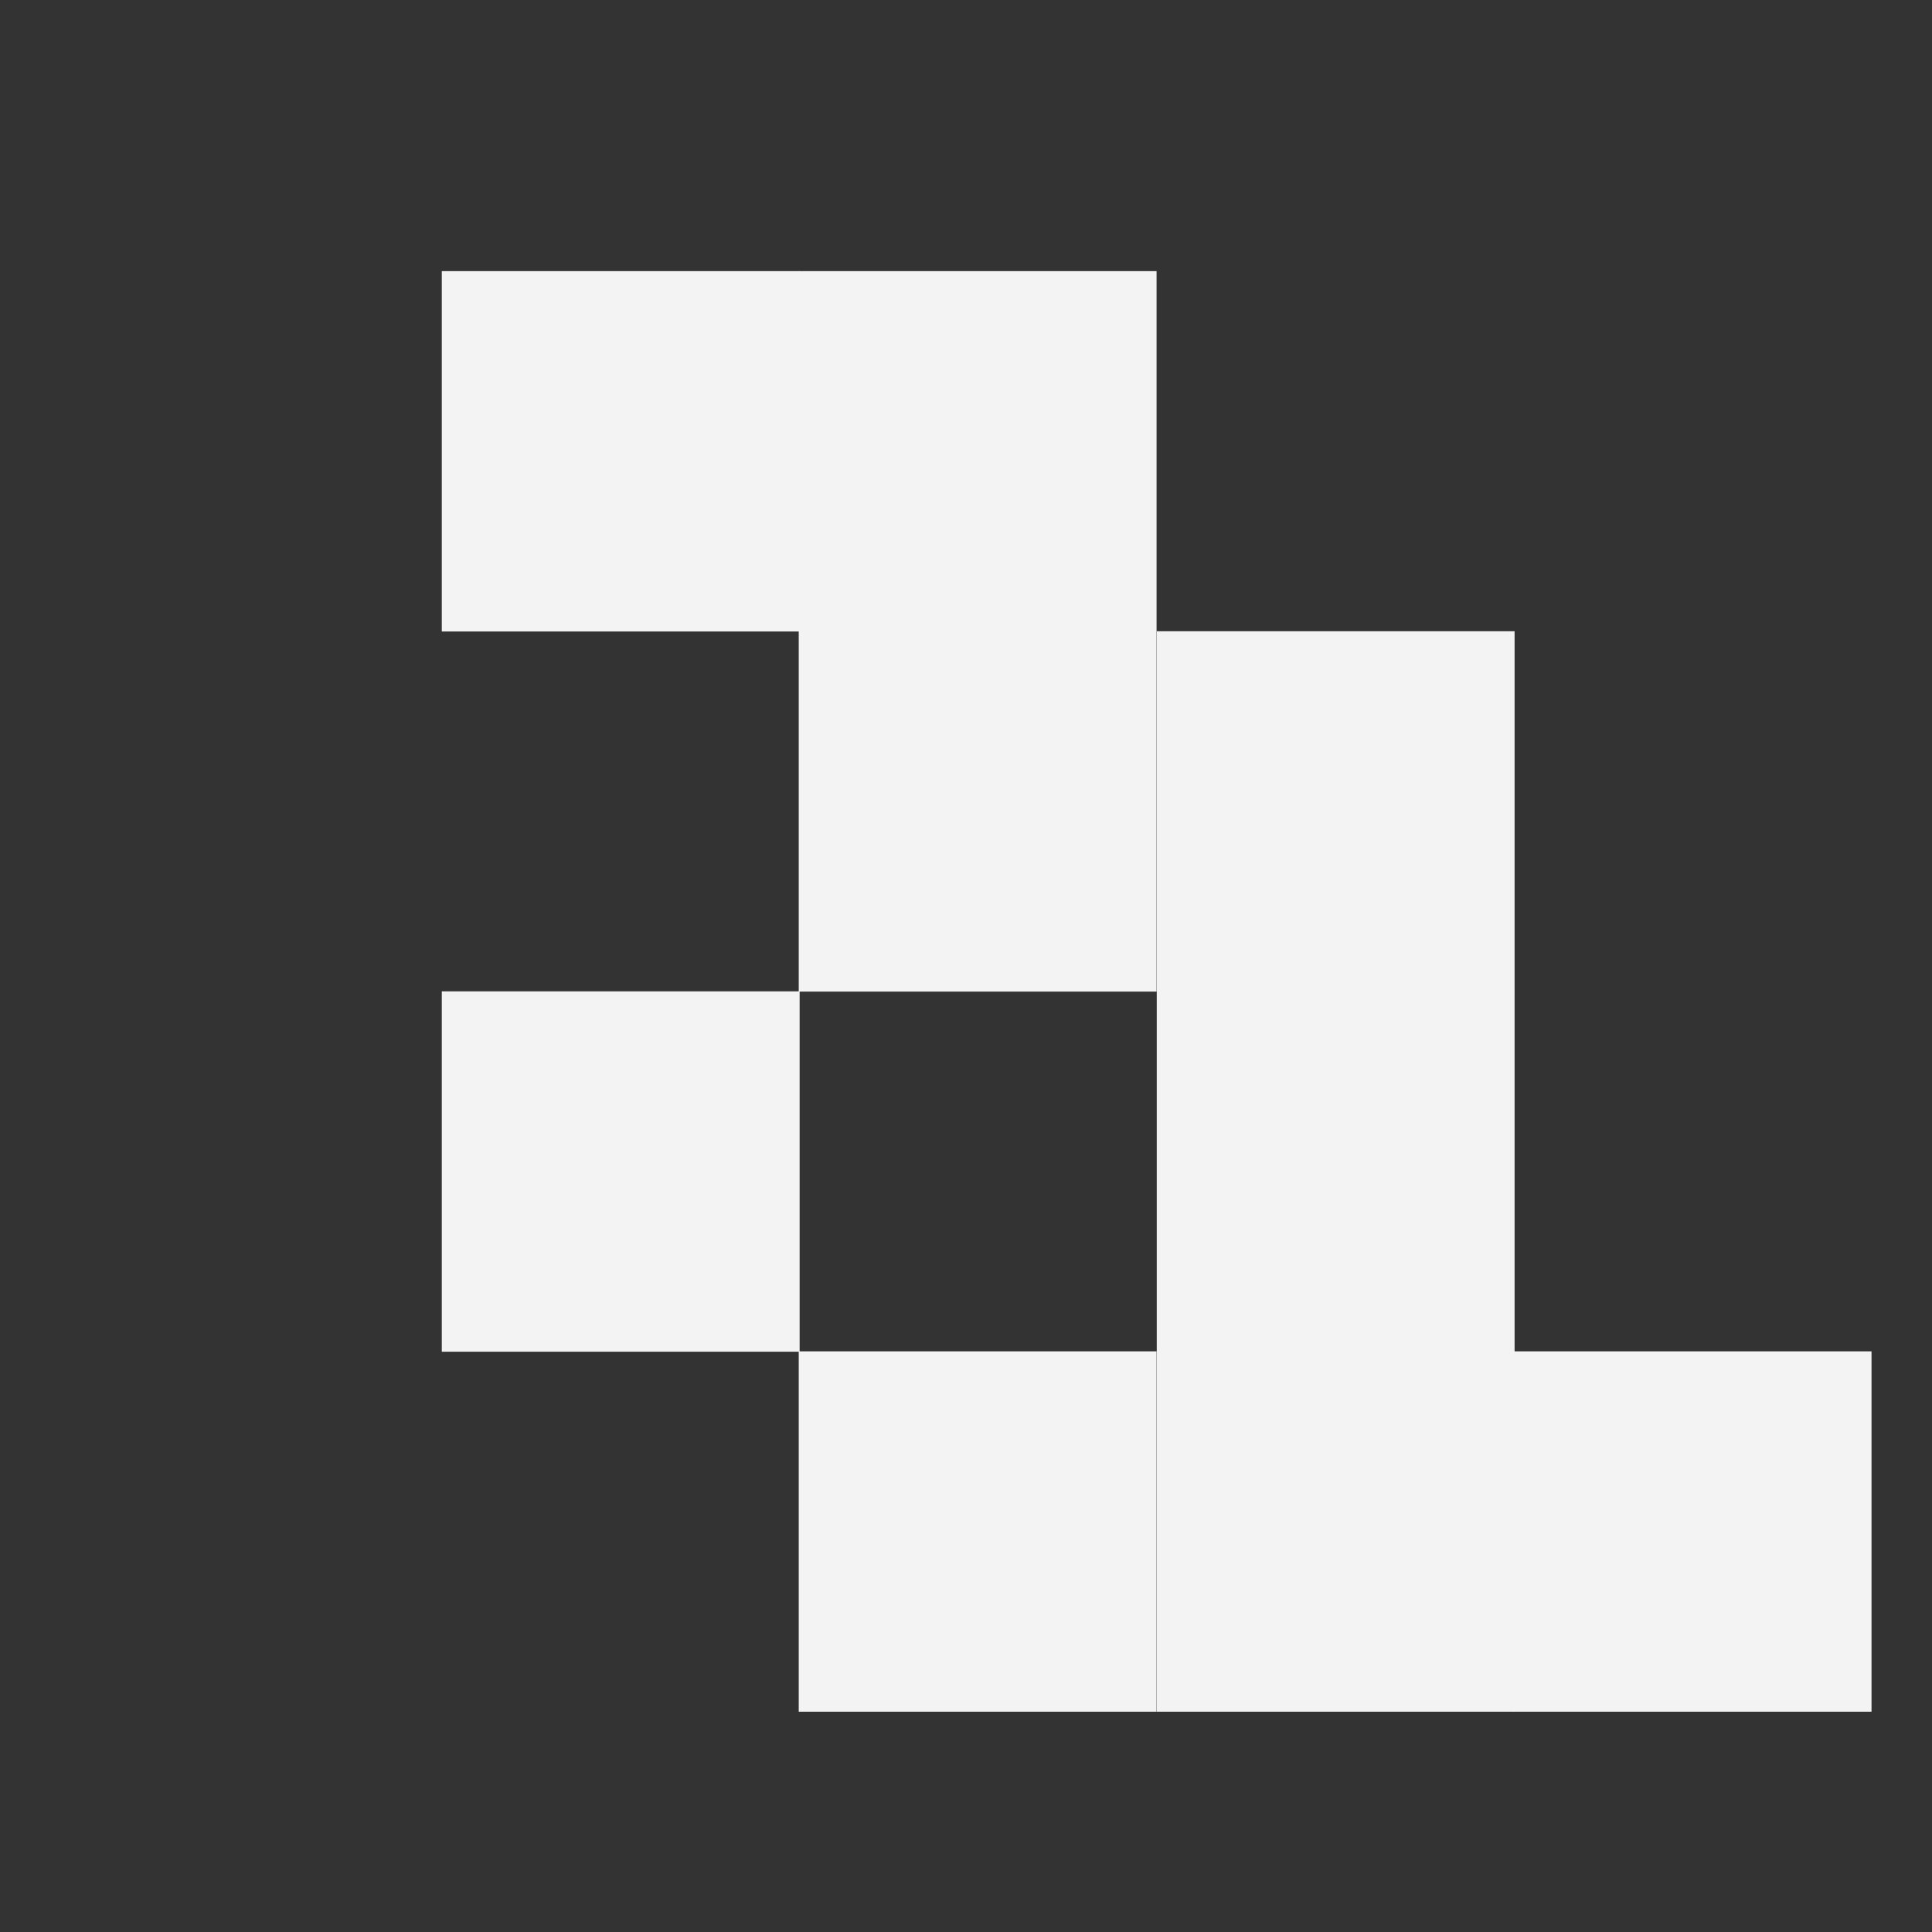
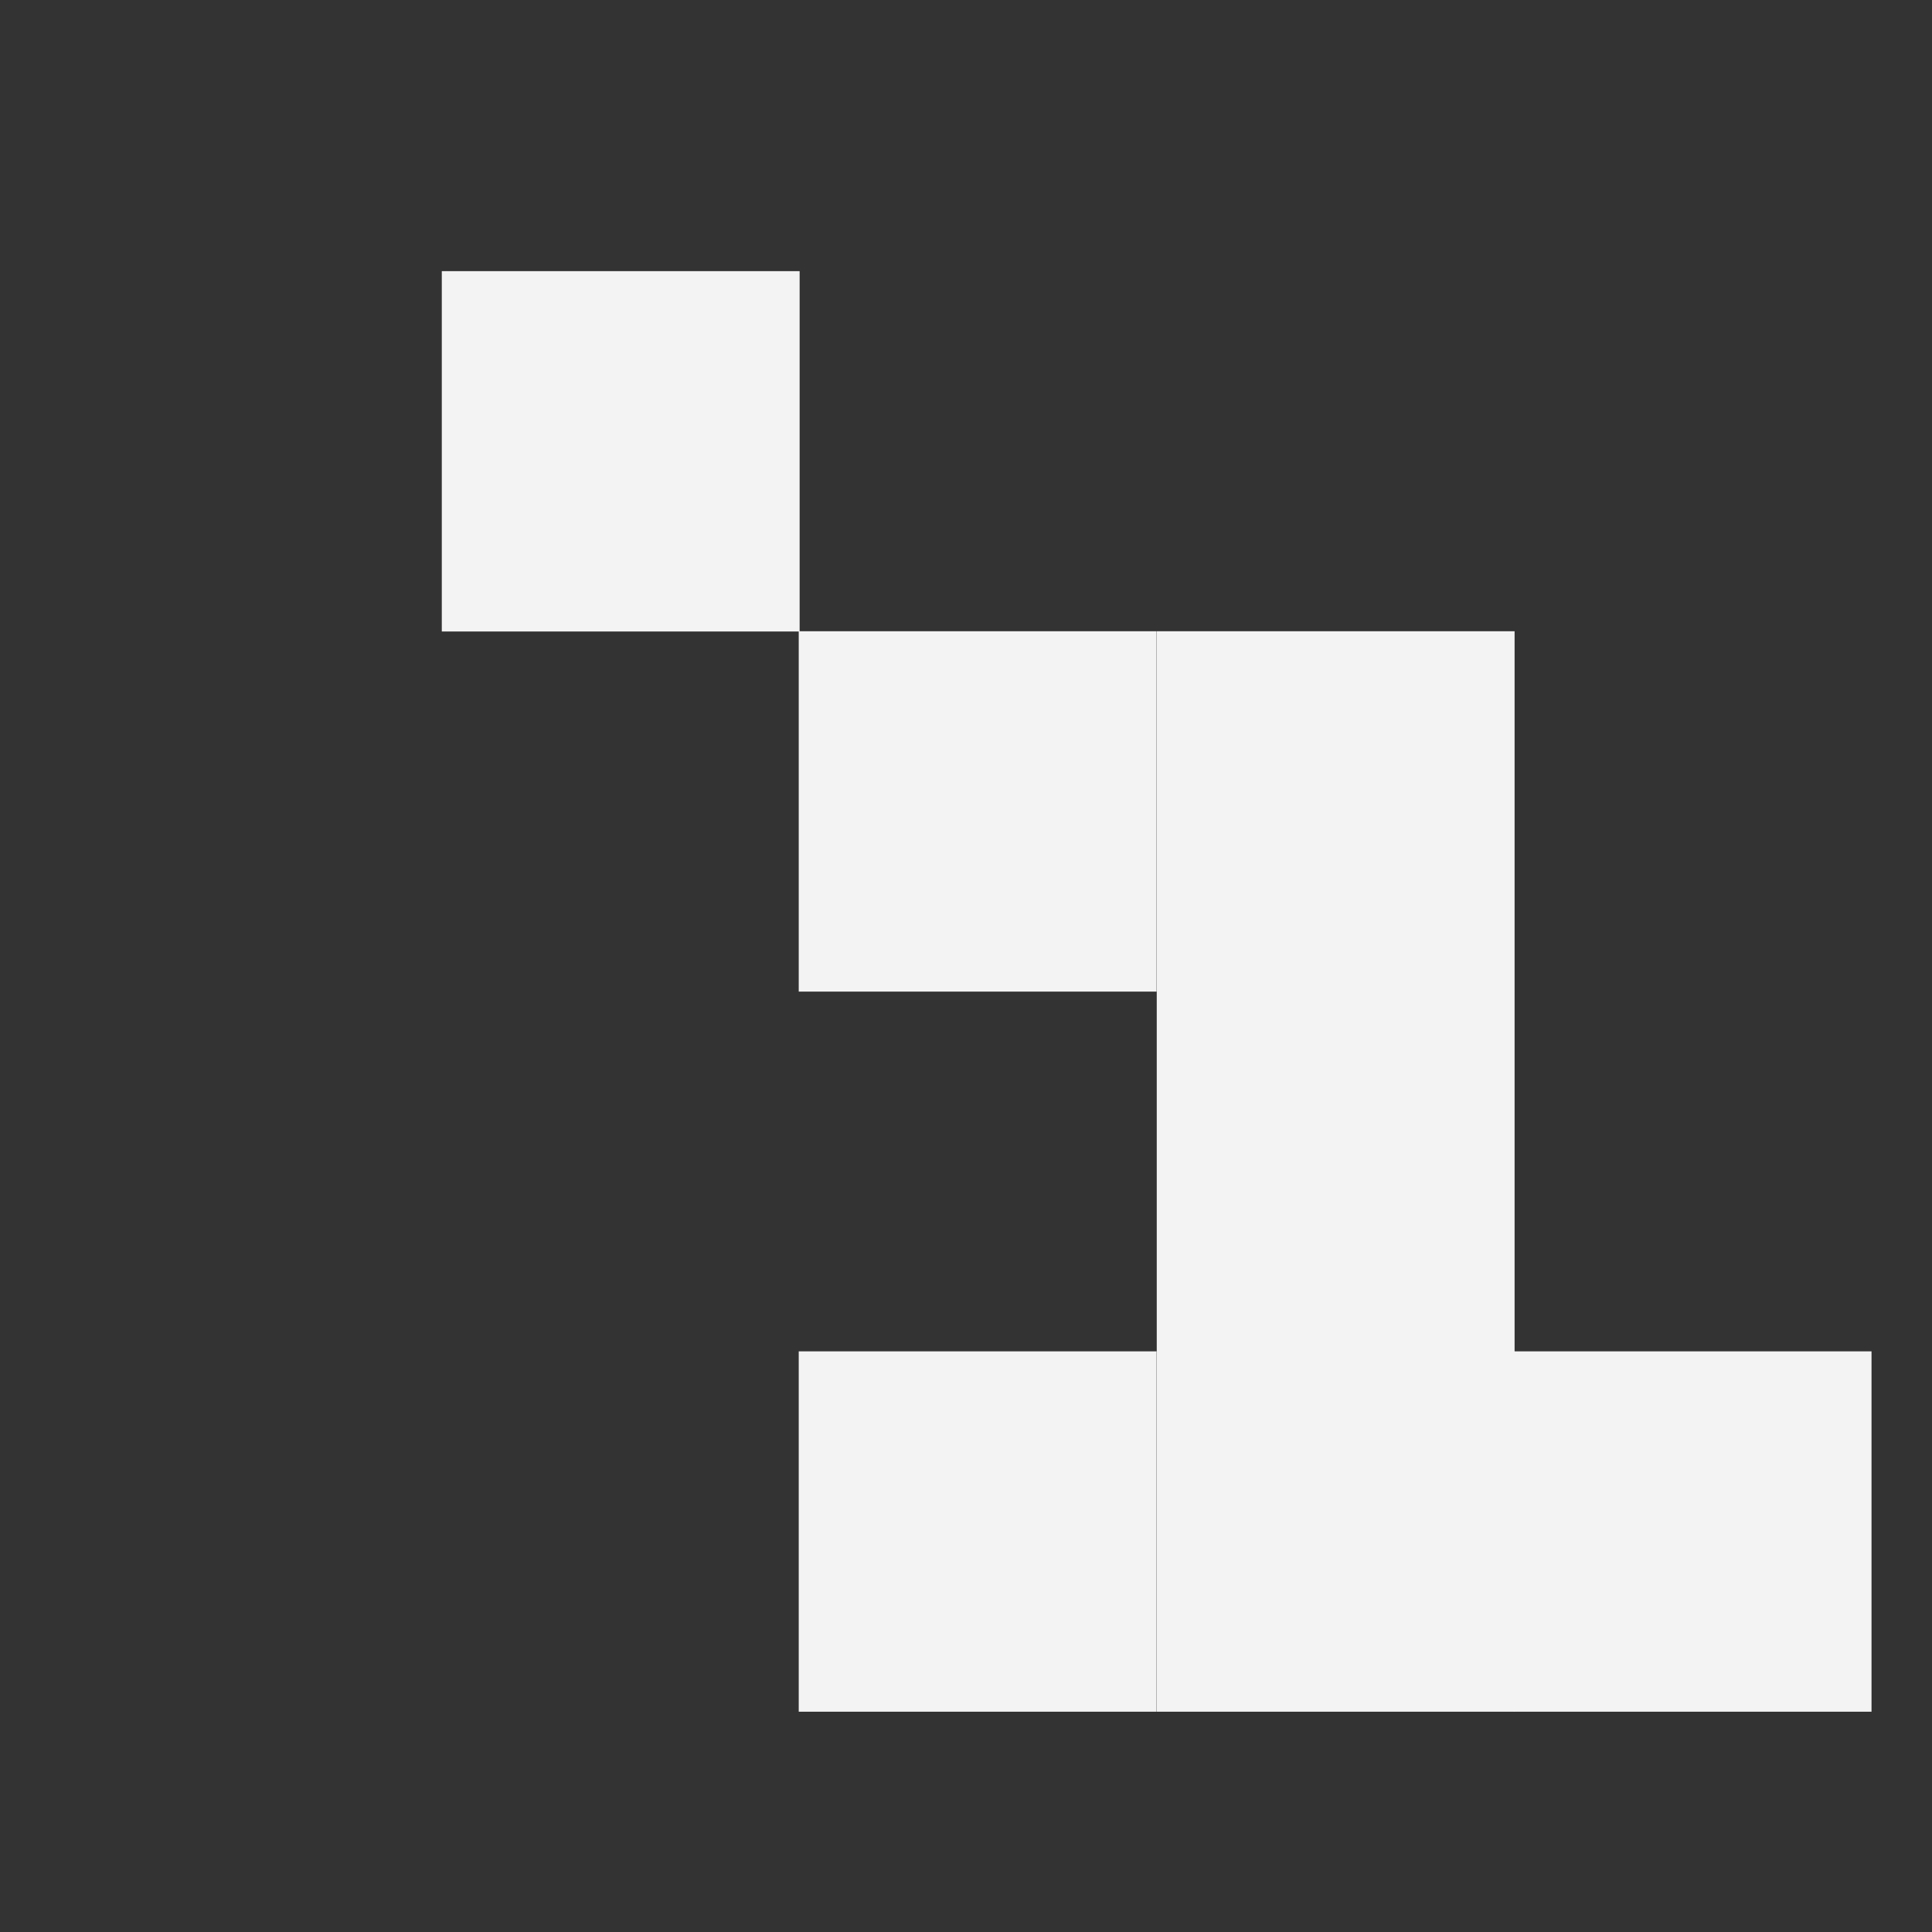
<svg xmlns="http://www.w3.org/2000/svg" width="100%" height="100%" viewBox="0 0 58 58" version="1.1" xml:space="preserve" style="fill-rule:evenodd;clip-rule:evenodd;stroke-linejoin:round;stroke-miterlimit:2;">
  <rect x="0" y="0" width="58" height="58" fill="#333333" stroke="none" />
  <g transform="matrix(1,0,0,1,-626,-197.724)">
    <g id="Artboard2" transform="matrix(0.327,0,0,0.327,421.029,130.953)">
      <rect x="626.251" y="204.006" width="177.208" height="177.208" style="fill:none;" />
      <g transform="matrix(0.993,0,0,1,1.809,-2.278)">
        <g transform="matrix(0.267,0,0,0.267,-22054.8,-2983.45)">
-           <rect x="85236.2" y="12040.5" width="123.906" height="123.906" style="fill:rgb(243,243,243);" />
-         </g>
+           </g>
        <g transform="matrix(0.267,0,0,0.267,-22021.7,-2884.28)">
          <rect x="85236.2" y="12040.5" width="123.906" height="123.906" style="fill:rgb(243,243,243);" />
        </g>
        <g transform="matrix(0.267,0,0,0.267,-21988.7,-2884.28)">
          <rect x="85236.2" y="12040.5" width="123.906" height="123.906" style="fill:rgb(243,243,243);" />
        </g>
        <g transform="matrix(0.267,0,0,0.267,-22087.8,-2983.45)">
          <rect x="85236.2" y="12040.5" width="123.906" height="123.906" style="fill:rgb(243,243,243);" />
        </g>
        <g transform="matrix(0.267,0,0,0.267,-22021.7,-2950.39)">
          <rect x="85236.2" y="12040.5" width="123.906" height="123.906" style="fill:rgb(243,243,243);" />
        </g>
        <g transform="matrix(0.267,0,0,0.267,-22021.7,-2917.33)">
          <rect x="85236.2" y="12040.5" width="123.906" height="123.906" style="fill:rgb(243,243,243);" />
        </g>
        <g transform="matrix(0.267,0,0,0.267,-22054.8,-2950.39)">
          <rect x="85236.2" y="12040.5" width="123.906" height="123.906" style="fill:rgb(243,243,243);" />
        </g>
        <g transform="matrix(0.267,0,0,0.267,-22087.8,-2917.33)">
-           <rect x="85236.2" y="12040.5" width="123.906" height="123.906" style="fill:rgb(243,243,243);" />
-         </g>
+           </g>
        <g transform="matrix(0.267,0,0,0.267,-22054.8,-2884.28)">
          <rect x="85236.2" y="12040.5" width="123.906" height="123.906" style="fill:rgb(243,243,243);" />
        </g>
      </g>
    </g>
  </g>
</svg>